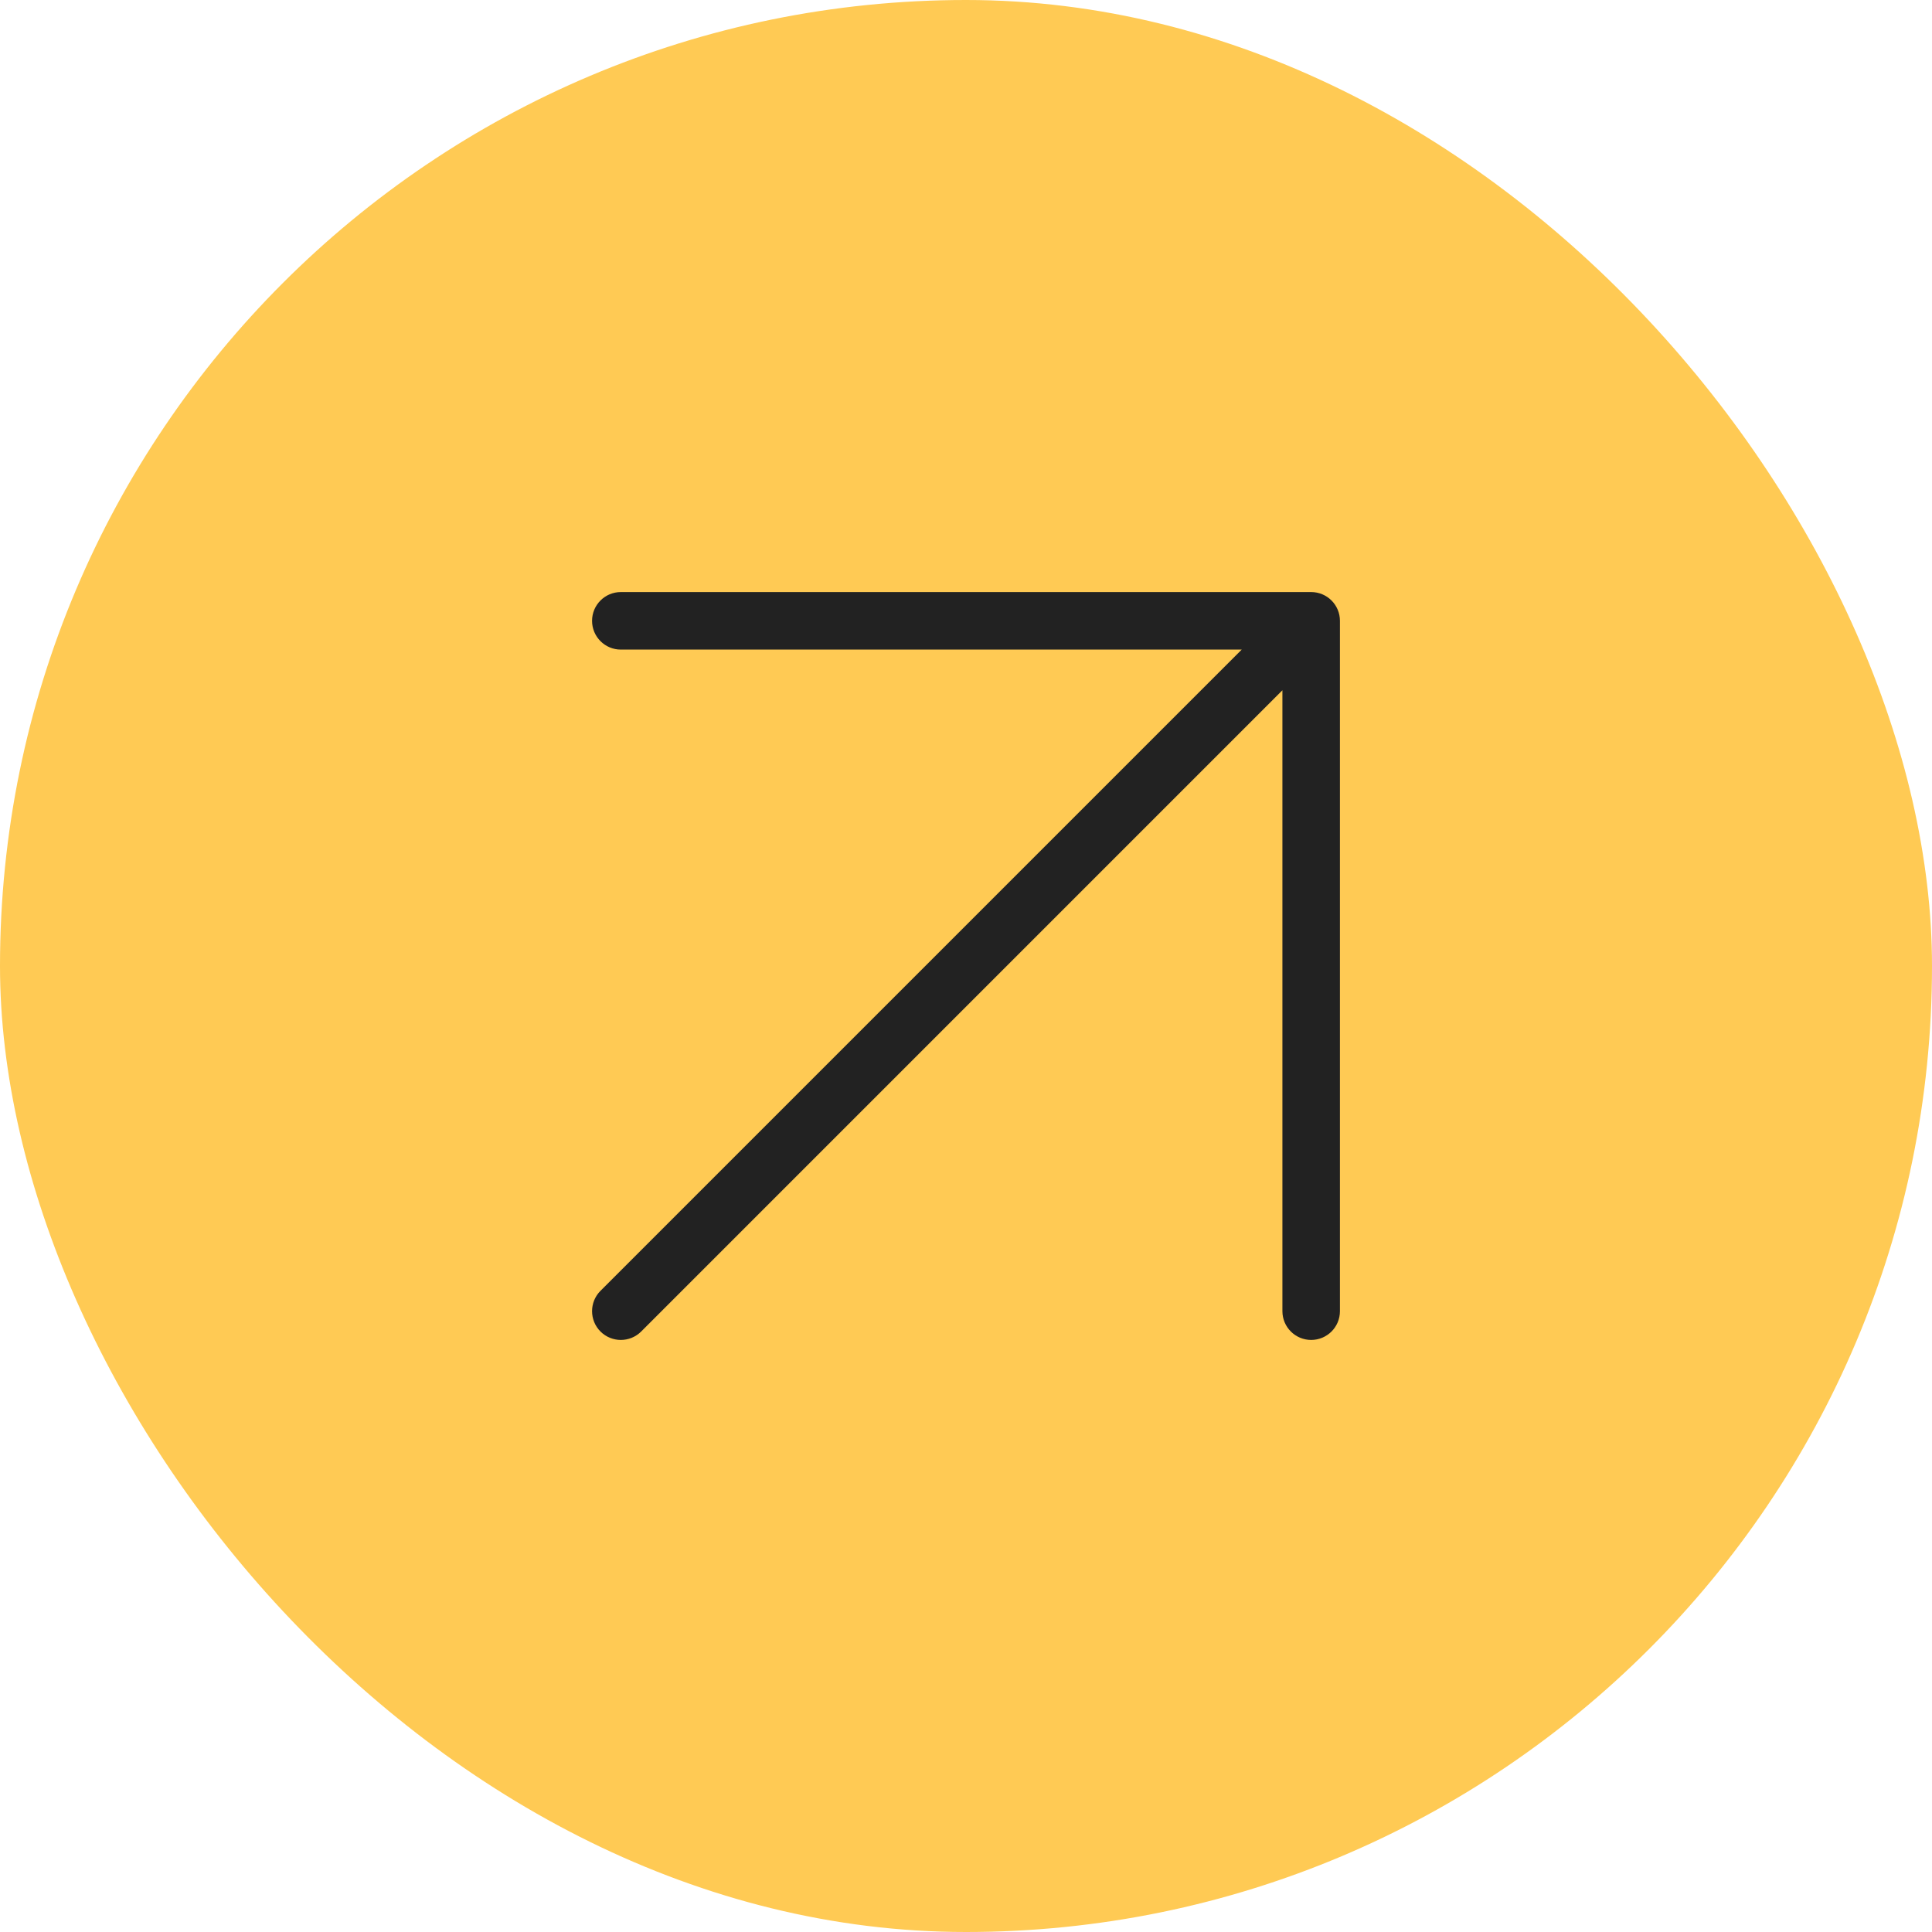
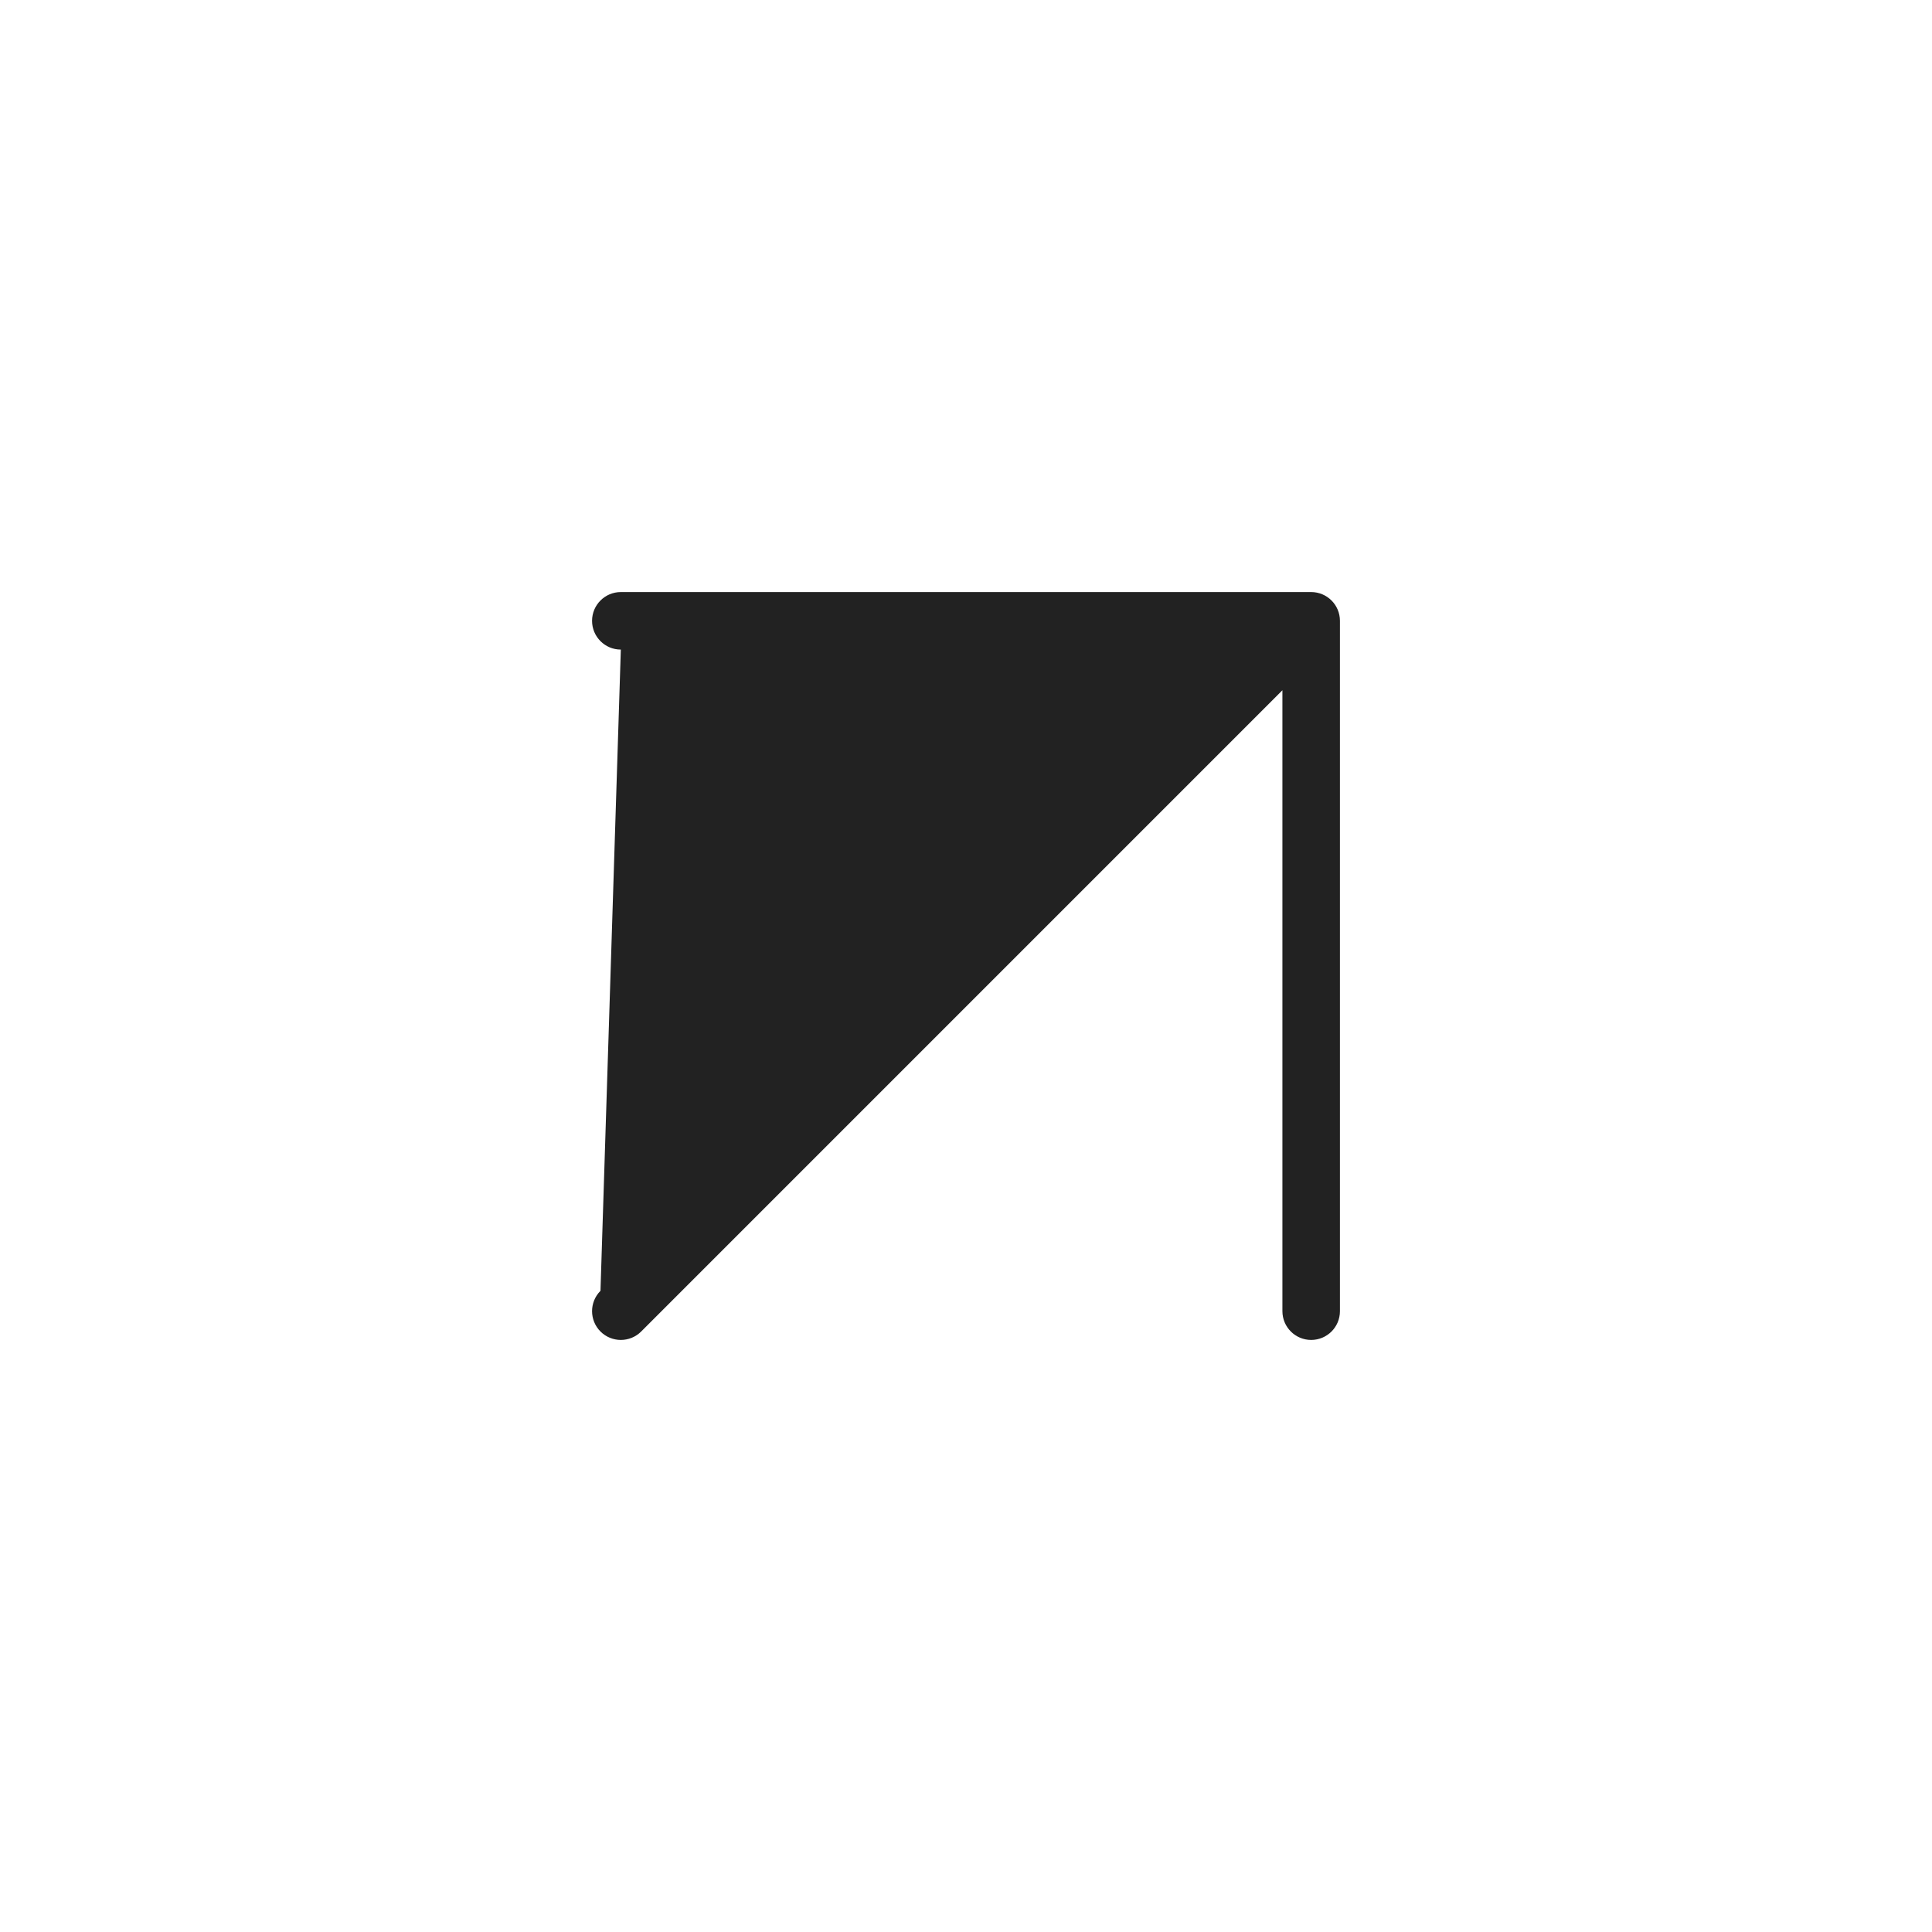
<svg xmlns="http://www.w3.org/2000/svg" fill="none" height="100%" overflow="visible" preserveAspectRatio="none" style="display: block;" viewBox="0 0 62 62" width="100%">
  <g id="Arrow Icon">
-     <rect fill="#FFCA54" height="62" rx="31" width="62" />
    <g id="Vector">
-       <path d="M42.077 19H19.923C19.413 19 19 19.413 19 19.923C19 20.433 19.413 20.846 19.923 20.846H39.848L19.27 41.424C18.91 41.785 18.91 42.369 19.27 42.73C19.451 42.91 19.687 43 19.923 43C20.159 43 20.396 42.91 20.576 42.73L41.154 22.151V42.077C41.154 42.587 41.567 43 42.077 43C42.587 43 43 42.587 43 42.077V19.923C43 19.413 42.587 19 42.077 19Z" fill="#222222" id="Vector_2" />
+       <path d="M42.077 19H19.923C19.413 19 19 19.413 19 19.923C19 20.433 19.413 20.846 19.923 20.846L19.27 41.424C18.91 41.785 18.91 42.369 19.27 42.73C19.451 42.91 19.687 43 19.923 43C20.159 43 20.396 42.91 20.576 42.73L41.154 22.151V42.077C41.154 42.587 41.567 43 42.077 43C42.587 43 43 42.587 43 42.077V19.923C43 19.413 42.587 19 42.077 19Z" fill="#222222" id="Vector_2" />
    </g>
  </g>
</svg>